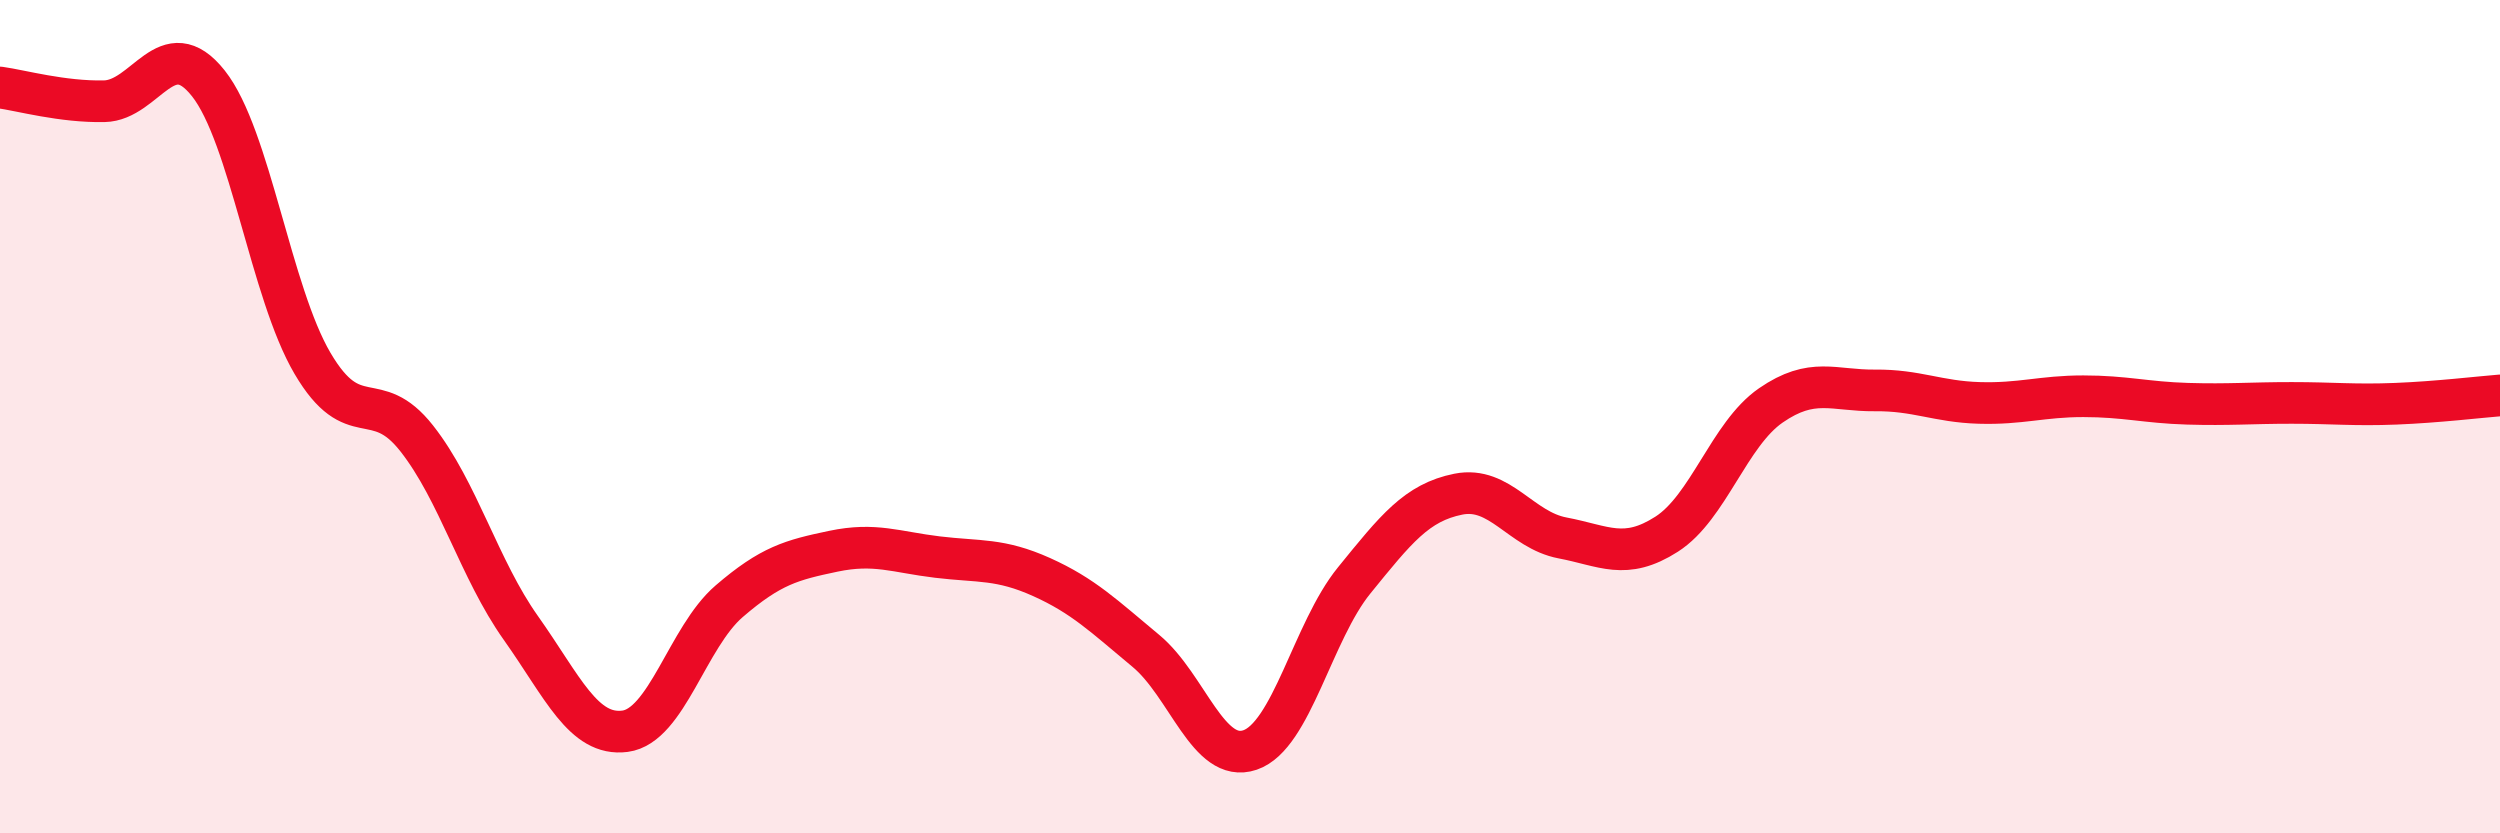
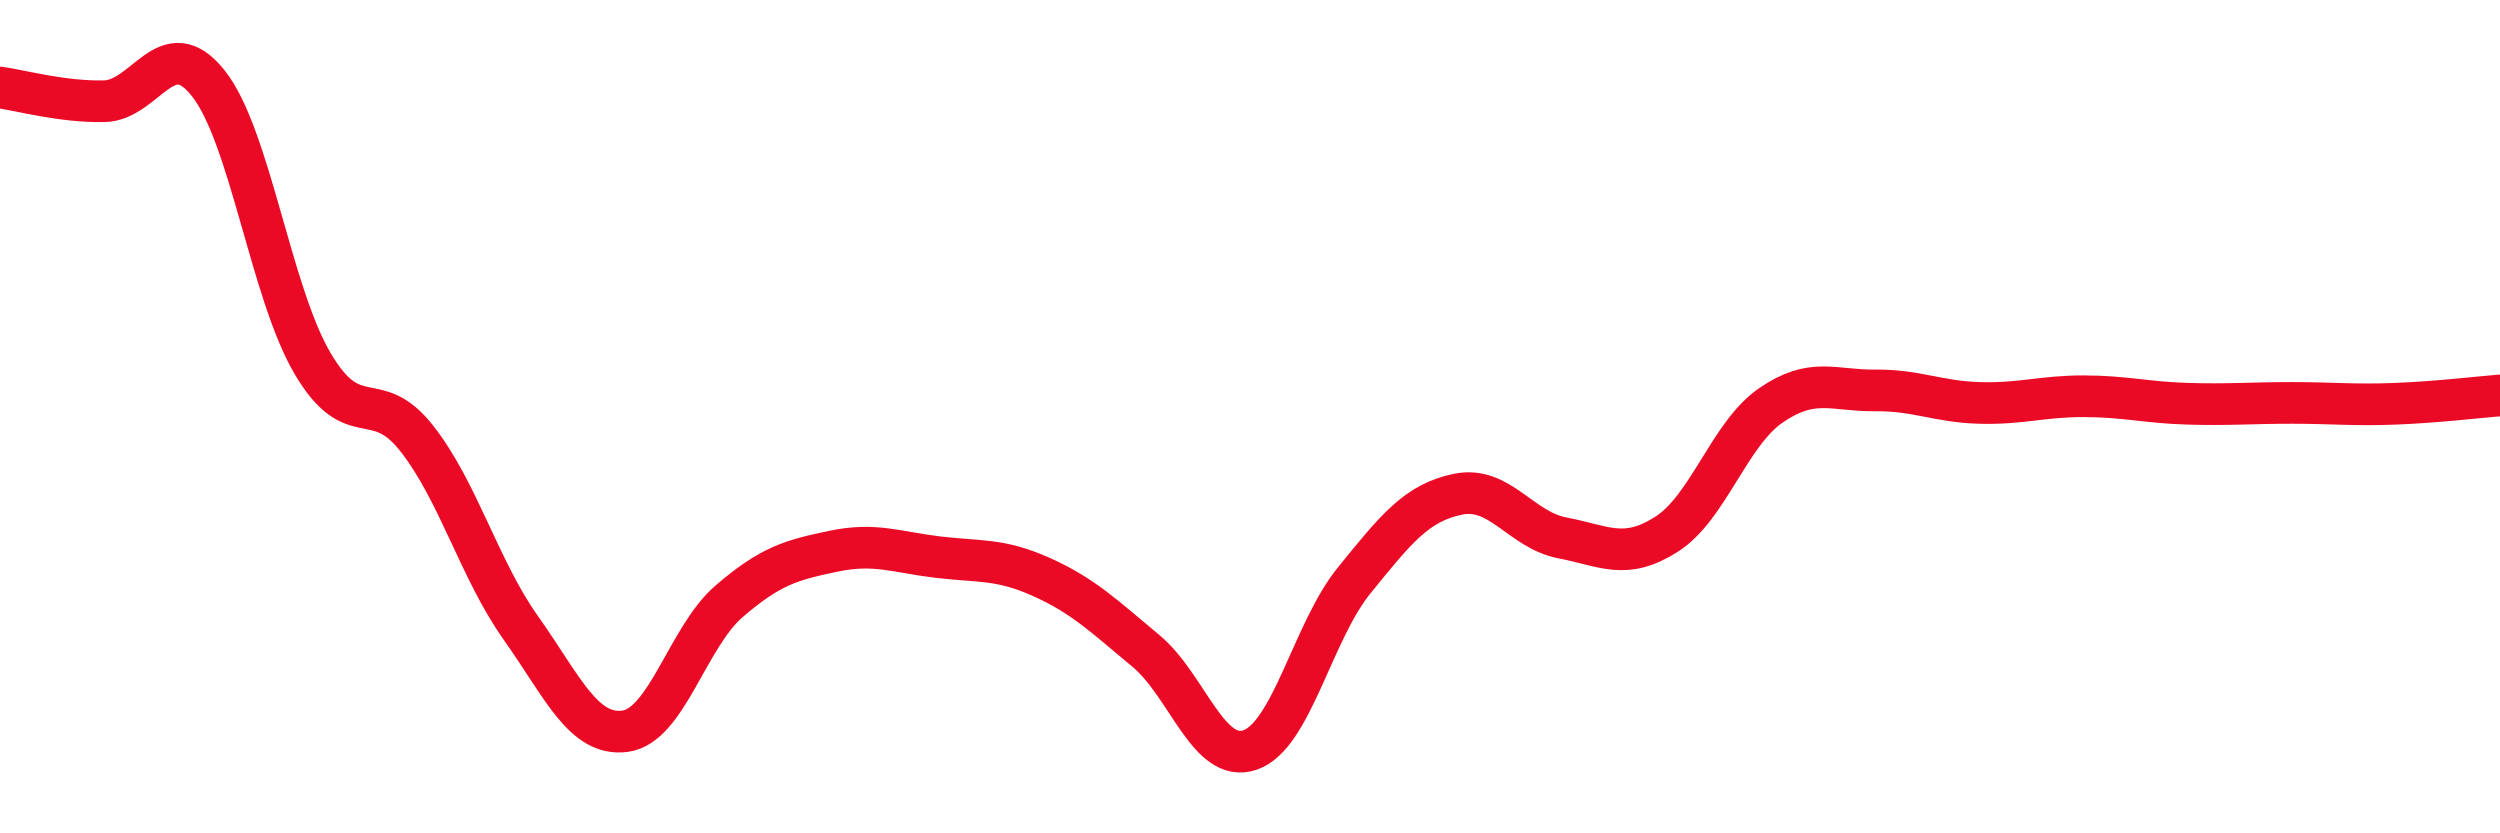
<svg xmlns="http://www.w3.org/2000/svg" width="60" height="20" viewBox="0 0 60 20">
-   <path d="M 0,2.1 C 0.5,2.17 1.5,2.45 2.5,2.43 C 3.5,2.41 4,0.74 5,2 C 6,3.26 6.5,7.02 7.5,8.72 C 8.5,10.42 9,9.25 10,10.52 C 11,11.79 11.5,13.66 12.5,15.07 C 13.5,16.48 14,17.68 15,17.55 C 16,17.42 16.5,15.29 17.5,14.43 C 18.5,13.57 19,13.44 20,13.23 C 21,13.02 21.5,13.25 22.5,13.37 C 23.5,13.49 24,13.4 25,13.85 C 26,14.3 26.5,14.79 27.5,15.62 C 28.5,16.45 29,18.34 30,18 C 31,17.66 31.5,15.16 32.5,13.93 C 33.5,12.7 34,12.06 35,11.86 C 36,11.66 36.5,12.72 37.5,12.91 C 38.5,13.1 39,13.46 40,12.82 C 41,12.18 41.5,10.42 42.5,9.73 C 43.5,9.04 44,9.38 45,9.37 C 46,9.36 46.5,9.64 47.5,9.67 C 48.5,9.7 49,9.51 50,9.51 C 51,9.51 51.5,9.66 52.5,9.69 C 53.5,9.72 54,9.67 55,9.67 C 56,9.67 56.5,9.73 57.5,9.69 C 58.5,9.65 59.5,9.53 60,9.49L60 20L0 20Z" fill="#EB0A25" opacity="0.1" stroke-linecap="round" stroke-linejoin="round" />
  <path d="M 0,2.1 C 0.5,2.17 1.5,2.45 2.5,2.43 C 3.5,2.41 4,0.74 5,2 C 6,3.26 6.5,7.02 7.5,8.72 C 8.5,10.42 9,9.25 10,10.52 C 11,11.79 11.5,13.66 12.5,15.07 C 13.5,16.48 14,17.68 15,17.55 C 16,17.42 16.5,15.29 17.5,14.43 C 18.5,13.57 19,13.44 20,13.23 C 21,13.02 21.5,13.25 22.5,13.37 C 23.5,13.49 24,13.4 25,13.85 C 26,14.3 26.5,14.79 27.5,15.62 C 28.5,16.45 29,18.34 30,18 C 31,17.66 31.5,15.16 32.5,13.93 C 33.5,12.7 34,12.06 35,11.86 C 36,11.66 36.5,12.72 37.5,12.91 C 38.5,13.1 39,13.46 40,12.82 C 41,12.18 41.5,10.42 42.5,9.73 C 43.5,9.04 44,9.38 45,9.37 C 46,9.36 46.5,9.64 47.5,9.67 C 48.5,9.7 49,9.51 50,9.51 C 51,9.51 51.5,9.66 52.5,9.69 C 53.5,9.72 54,9.67 55,9.67 C 56,9.67 56.5,9.73 57.5,9.69 C 58.5,9.65 59.5,9.53 60,9.49" stroke="#EB0A25" stroke-width="1" fill="none" stroke-linecap="round" stroke-linejoin="round" />
</svg>